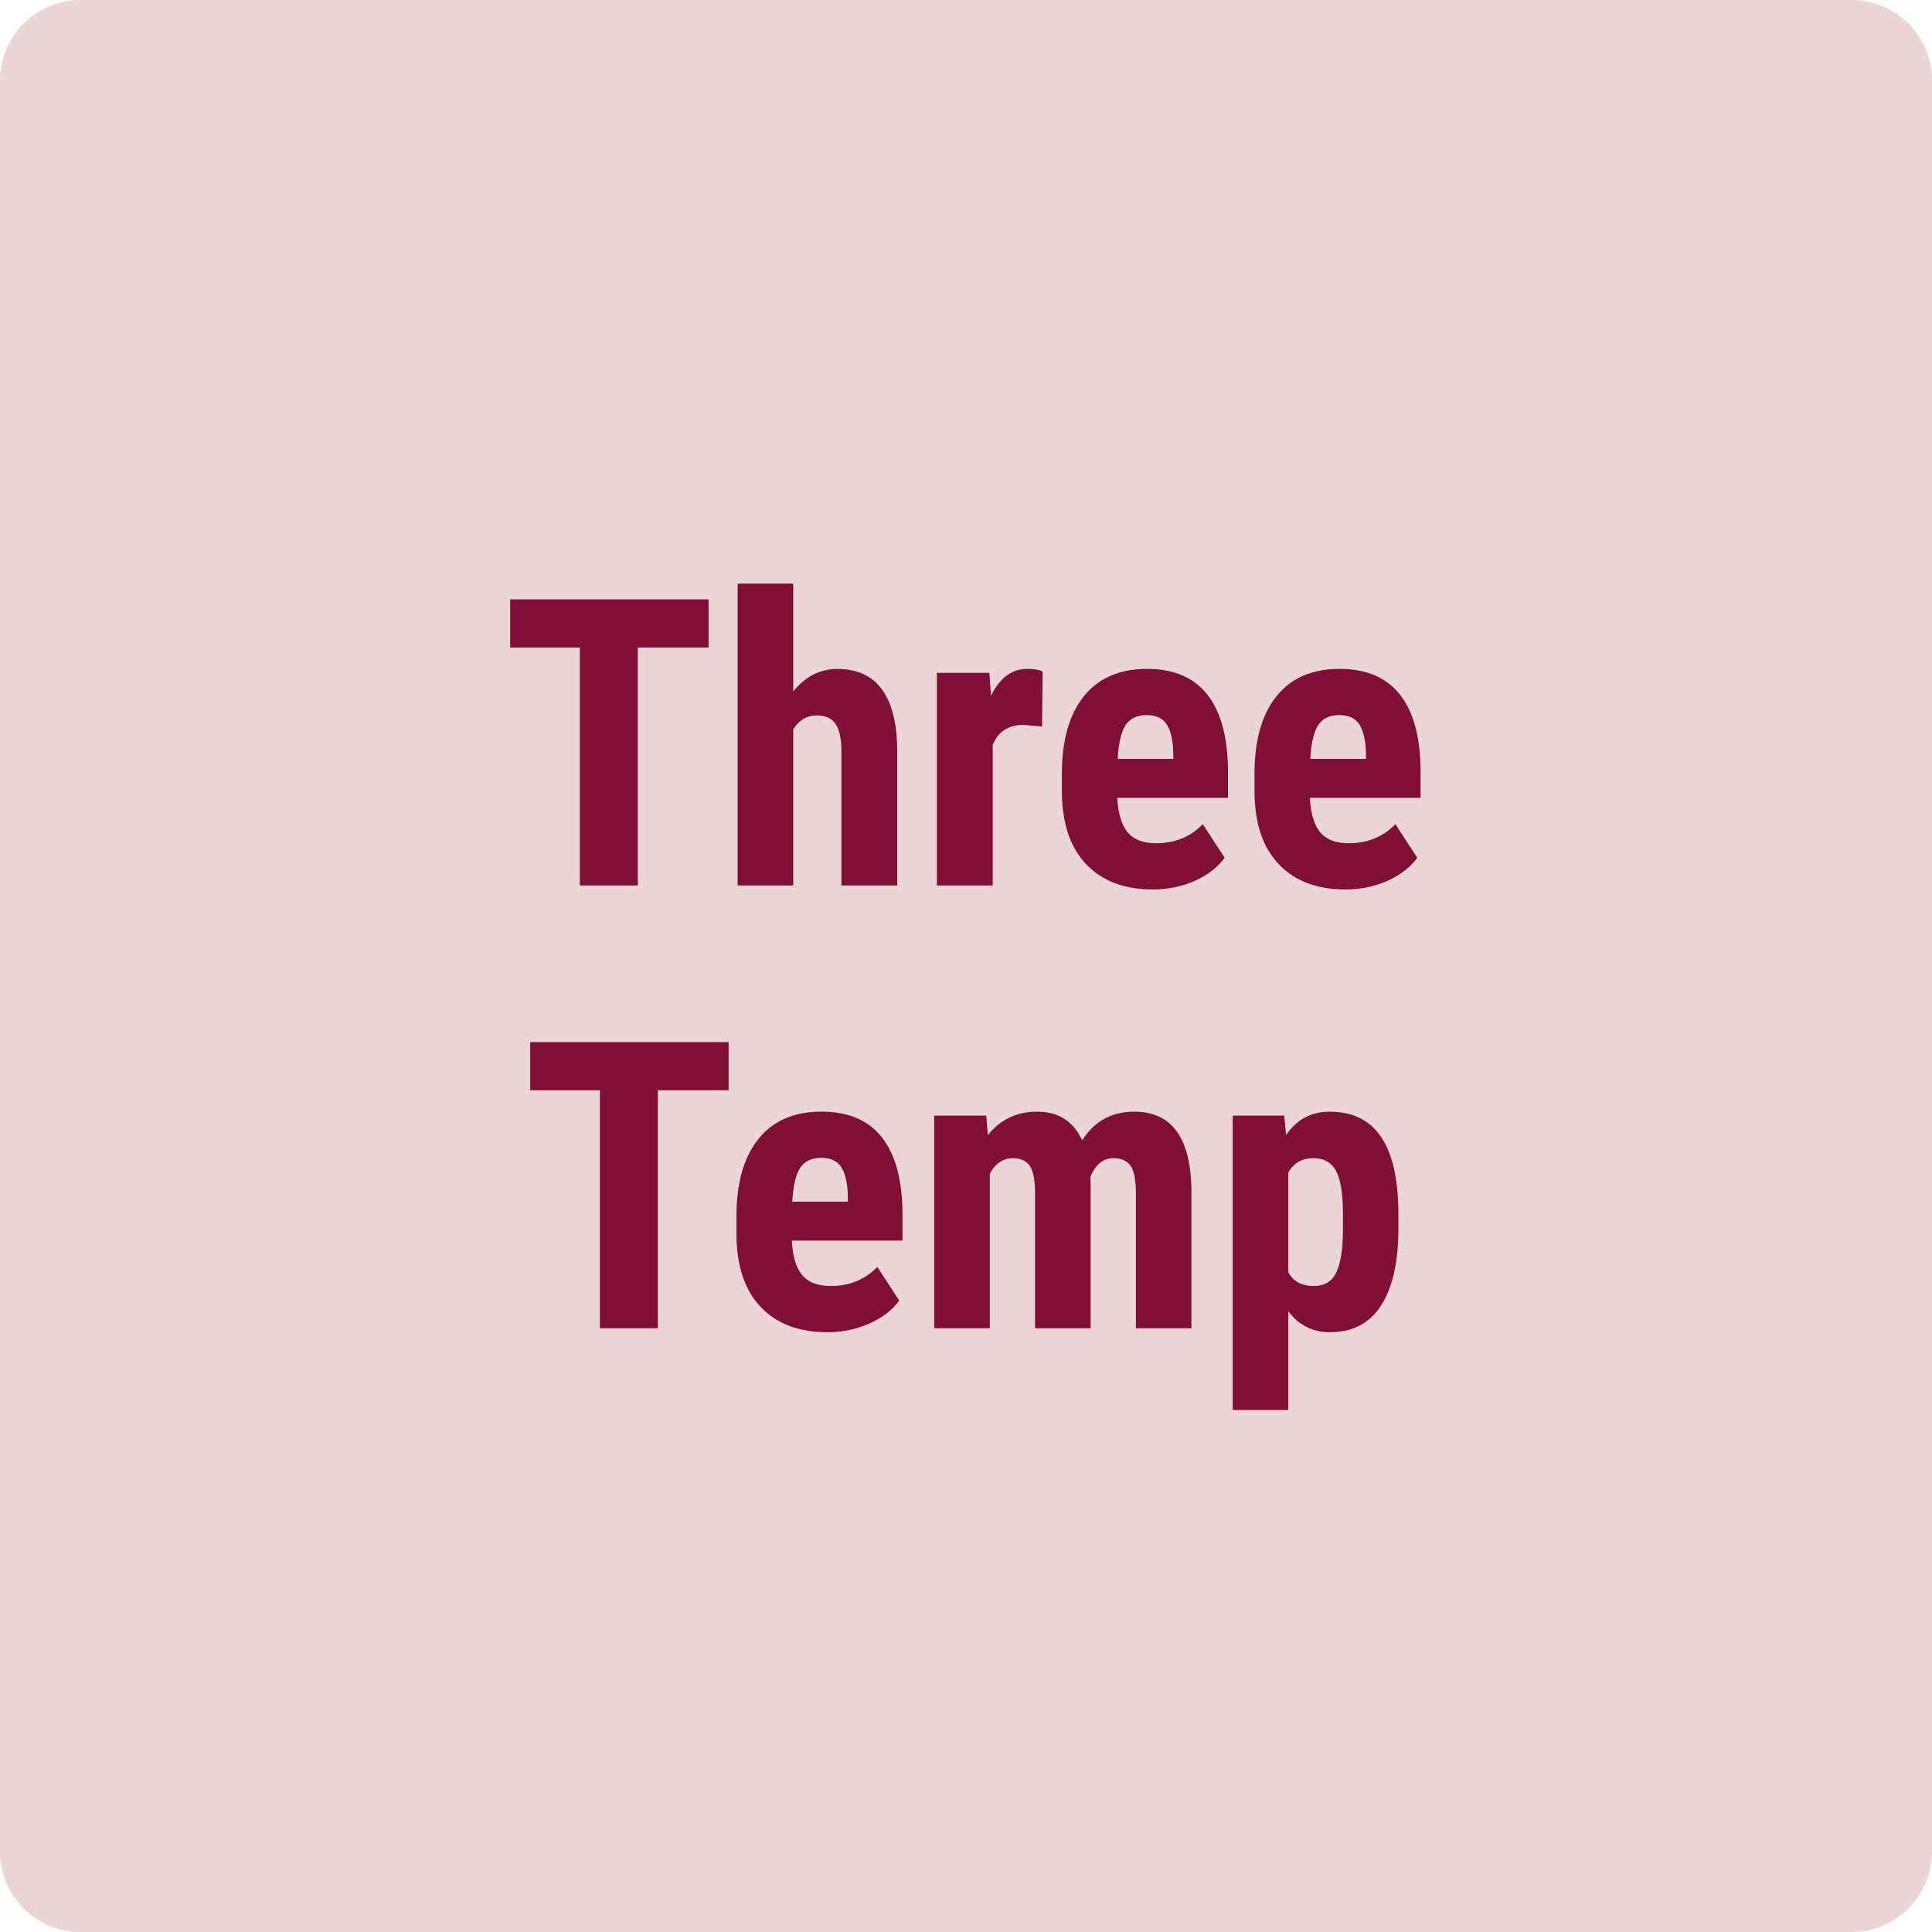
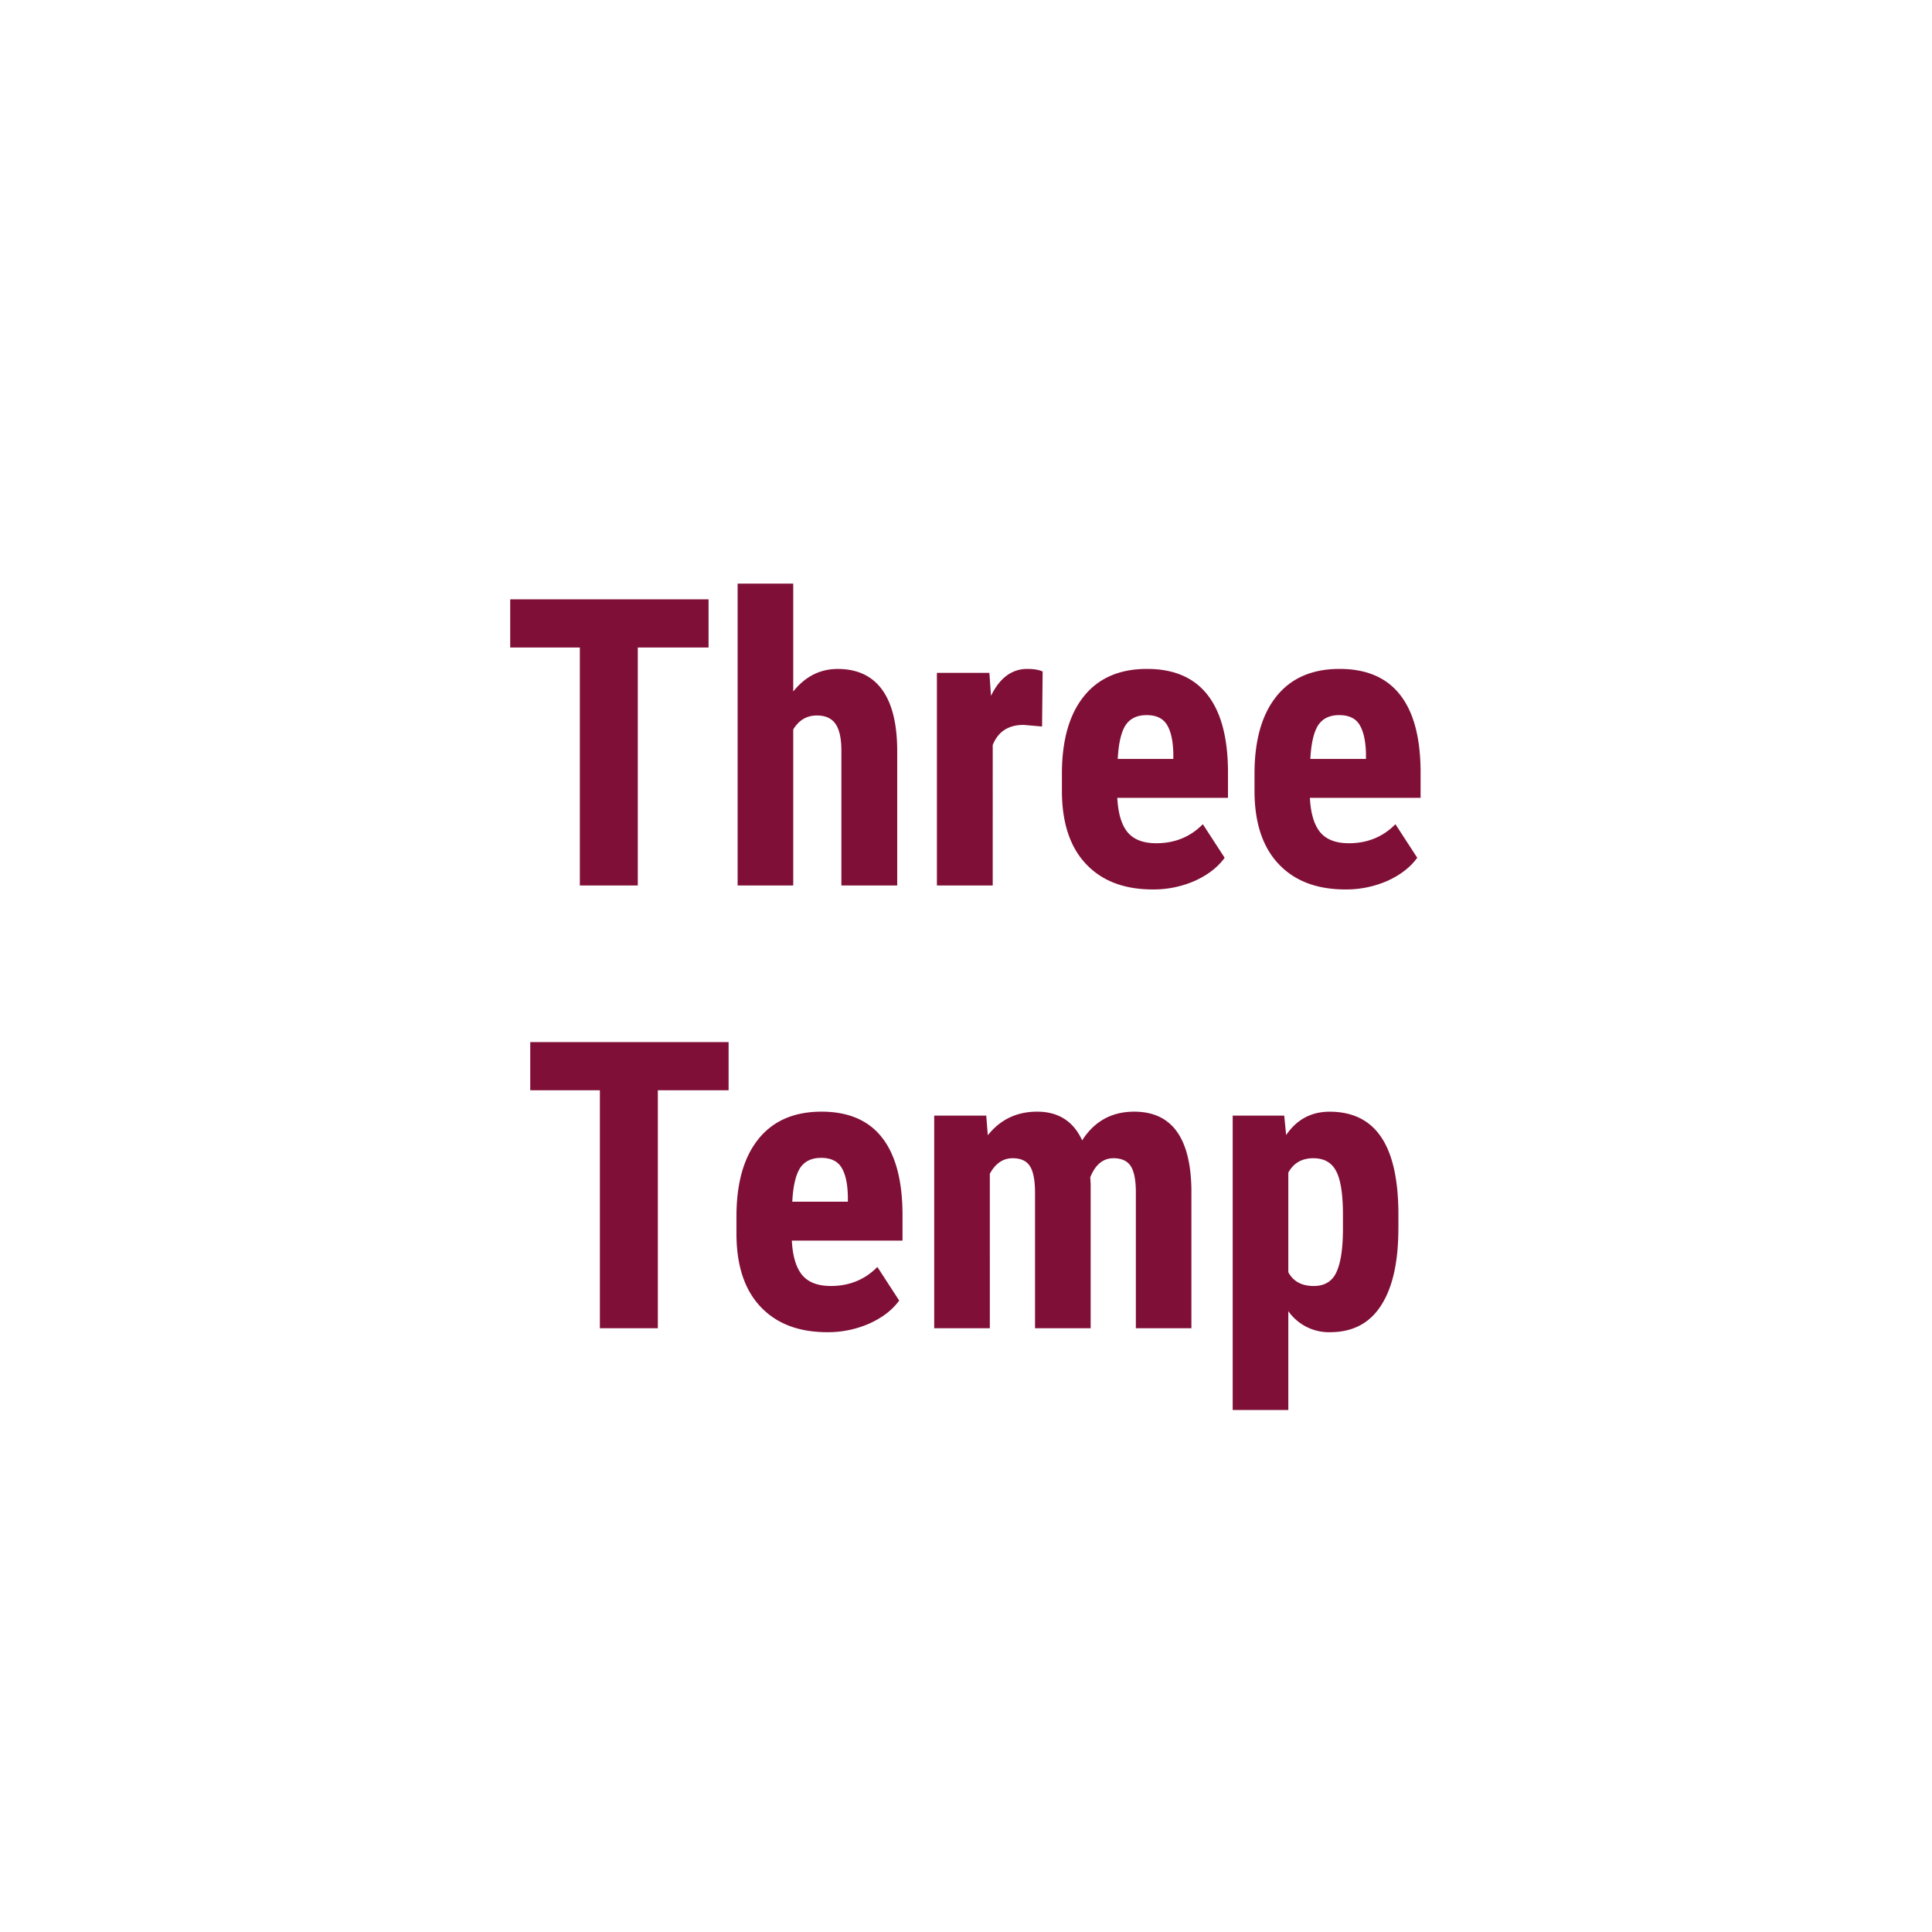
<svg xmlns="http://www.w3.org/2000/svg" width="48" height="48" fill="none" viewBox="0 0 48 48">
-   <path fill="#EDD4D7" d="M0 2a2 2 0 0 1 2-2h44a2 2 0 0 1 2 2v44a2 2 0 0 1-2 2H2a2 2 0 0 1-2-2V2Z" />
  <path fill="#800F37" d="M17.604 16.087h-1.758V22h-1.44v-5.913h-1.73V14.89h4.928v1.196ZM19.708 17.18c.3-.374.667-.56 1.104-.56.481 0 .848.168 1.098.507.25.338.378.843.381 1.514V22h-1.387v-3.345c0-.309-.049-.532-.146-.669-.095-.14-.25-.21-.464-.21-.25 0-.446.116-.586.347V22h-1.382v-7.5h1.382v2.68ZM25.89 18.05l-.46-.04c-.377 0-.633.167-.766.499V22h-1.387v-5.283h1.304l.04.571c.217-.446.518-.669.902-.669.157 0 .284.021.381.064l-.014 1.367ZM28.639 22.098c-.71 0-1.263-.212-1.66-.635-.398-.423-.596-1.029-.596-1.817v-.42c0-.833.182-1.476.547-1.928.364-.453.887-.679 1.567-.679.664 0 1.164.213 1.5.64.334.423.505 1.051.512 1.885v.678h-2.75c.02.39.107.677.26.86.153.179.389.268.708.268.462 0 .848-.158 1.157-.473l.542.834c-.17.235-.415.425-.737.572a2.556 2.556 0 0 1-1.05.215Zm-.87-3.242h1.382v-.128c-.006-.315-.058-.555-.156-.717-.098-.163-.267-.244-.508-.244-.24 0-.416.086-.527.258-.108.173-.17.45-.19.83ZM33.424 22.098c-.71 0-1.263-.212-1.66-.635-.398-.423-.596-1.029-.596-1.817v-.42c0-.833.182-1.476.547-1.928.364-.453.887-.679 1.567-.679.664 0 1.164.213 1.5.64.335.423.505 1.051.512 1.885v.678h-2.75c.02.39.107.677.26.86.153.179.389.268.708.268.462 0 .848-.158 1.157-.473l.542.834c-.17.235-.415.425-.737.572a2.556 2.556 0 0 1-1.05.215Zm-.87-3.242h1.383v-.128c-.007-.315-.06-.555-.157-.717-.097-.163-.267-.244-.508-.244-.24 0-.416.086-.527.258-.107.173-.17.45-.19.83ZM18.102 27.087h-1.758V33h-1.44v-5.913h-1.73V25.89h4.928v1.196ZM20.553 33.098c-.71 0-1.263-.212-1.66-.635-.398-.423-.596-1.029-.596-1.817v-.42c0-.833.182-1.476.547-1.928.364-.453.887-.679 1.567-.679.664 0 1.164.213 1.5.64.334.423.505 1.051.512 1.885v.678h-2.75c.02.39.107.677.26.86.153.179.389.268.708.268.462 0 .848-.158 1.157-.473l.542.835c-.17.234-.415.424-.738.57a2.556 2.556 0 0 1-1.05.216Zm-.87-3.242h1.382v-.128c-.006-.315-.058-.555-.156-.717-.098-.163-.267-.244-.508-.244-.24 0-.416.086-.527.258-.107.173-.17.45-.19.83ZM24.503 27.717l.039.488c.31-.39.718-.586 1.226-.586.527 0 .9.238 1.118.713.303-.475.734-.713 1.294-.713.924 0 1.398.64 1.42 1.92V33H28.22v-3.374c0-.306-.043-.524-.127-.654-.085-.13-.228-.196-.43-.196-.257 0-.45.158-.576.474l.01.166V33h-1.382v-3.364c0-.303-.04-.521-.122-.655-.082-.136-.226-.205-.435-.205-.237 0-.426.129-.566.386V33h-1.382v-5.283h1.294ZM34.742 30.524c0 .83-.143 1.467-.43 1.91-.283.442-.706.664-1.269.664a1.23 1.23 0 0 1-1.035-.523v2.456h-1.382v-7.314h1.28l.048.483c.264-.387.623-.58 1.08-.58.562 0 .986.204 1.269.614.286.41.433 1.039.44 1.885v.405Zm-1.377-.346c0-.511-.057-.873-.17-1.084-.111-.212-.3-.318-.567-.318-.283 0-.49.12-.62.357v2.475c.123.228.334.342.63.342.273 0 .462-.115.566-.346.108-.232.161-.591.161-1.08v-.346Z" />
</svg>